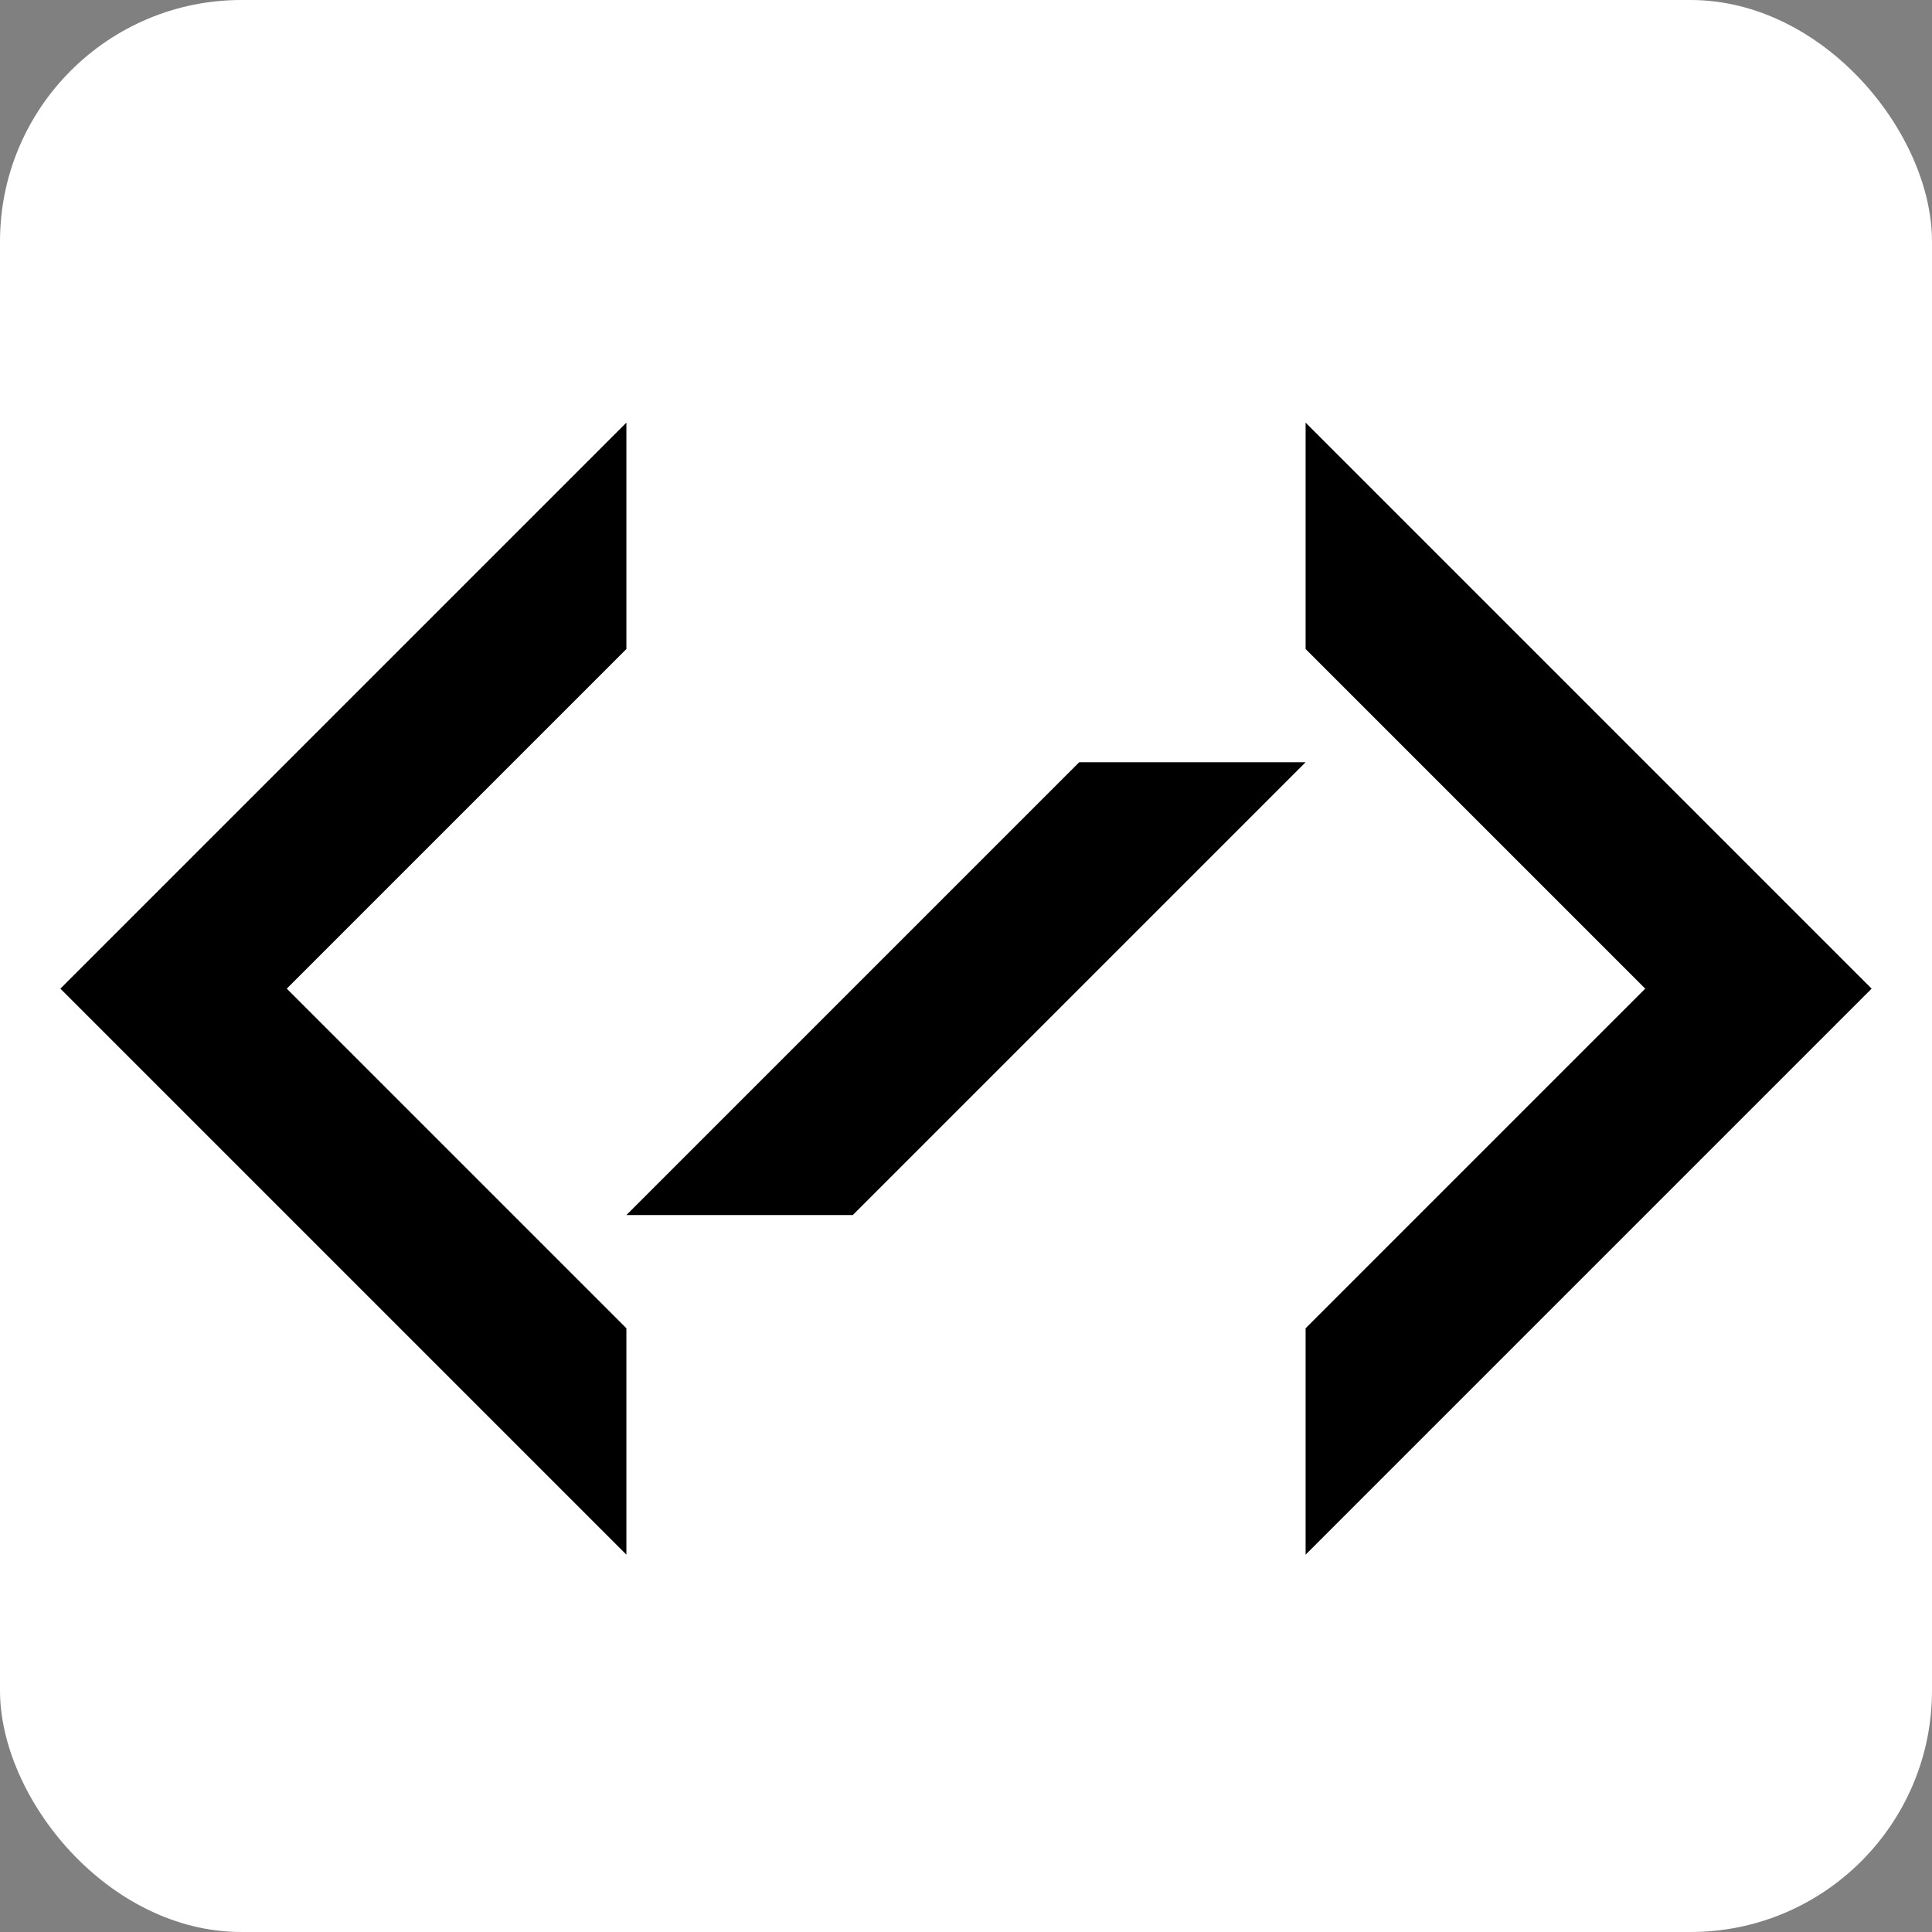
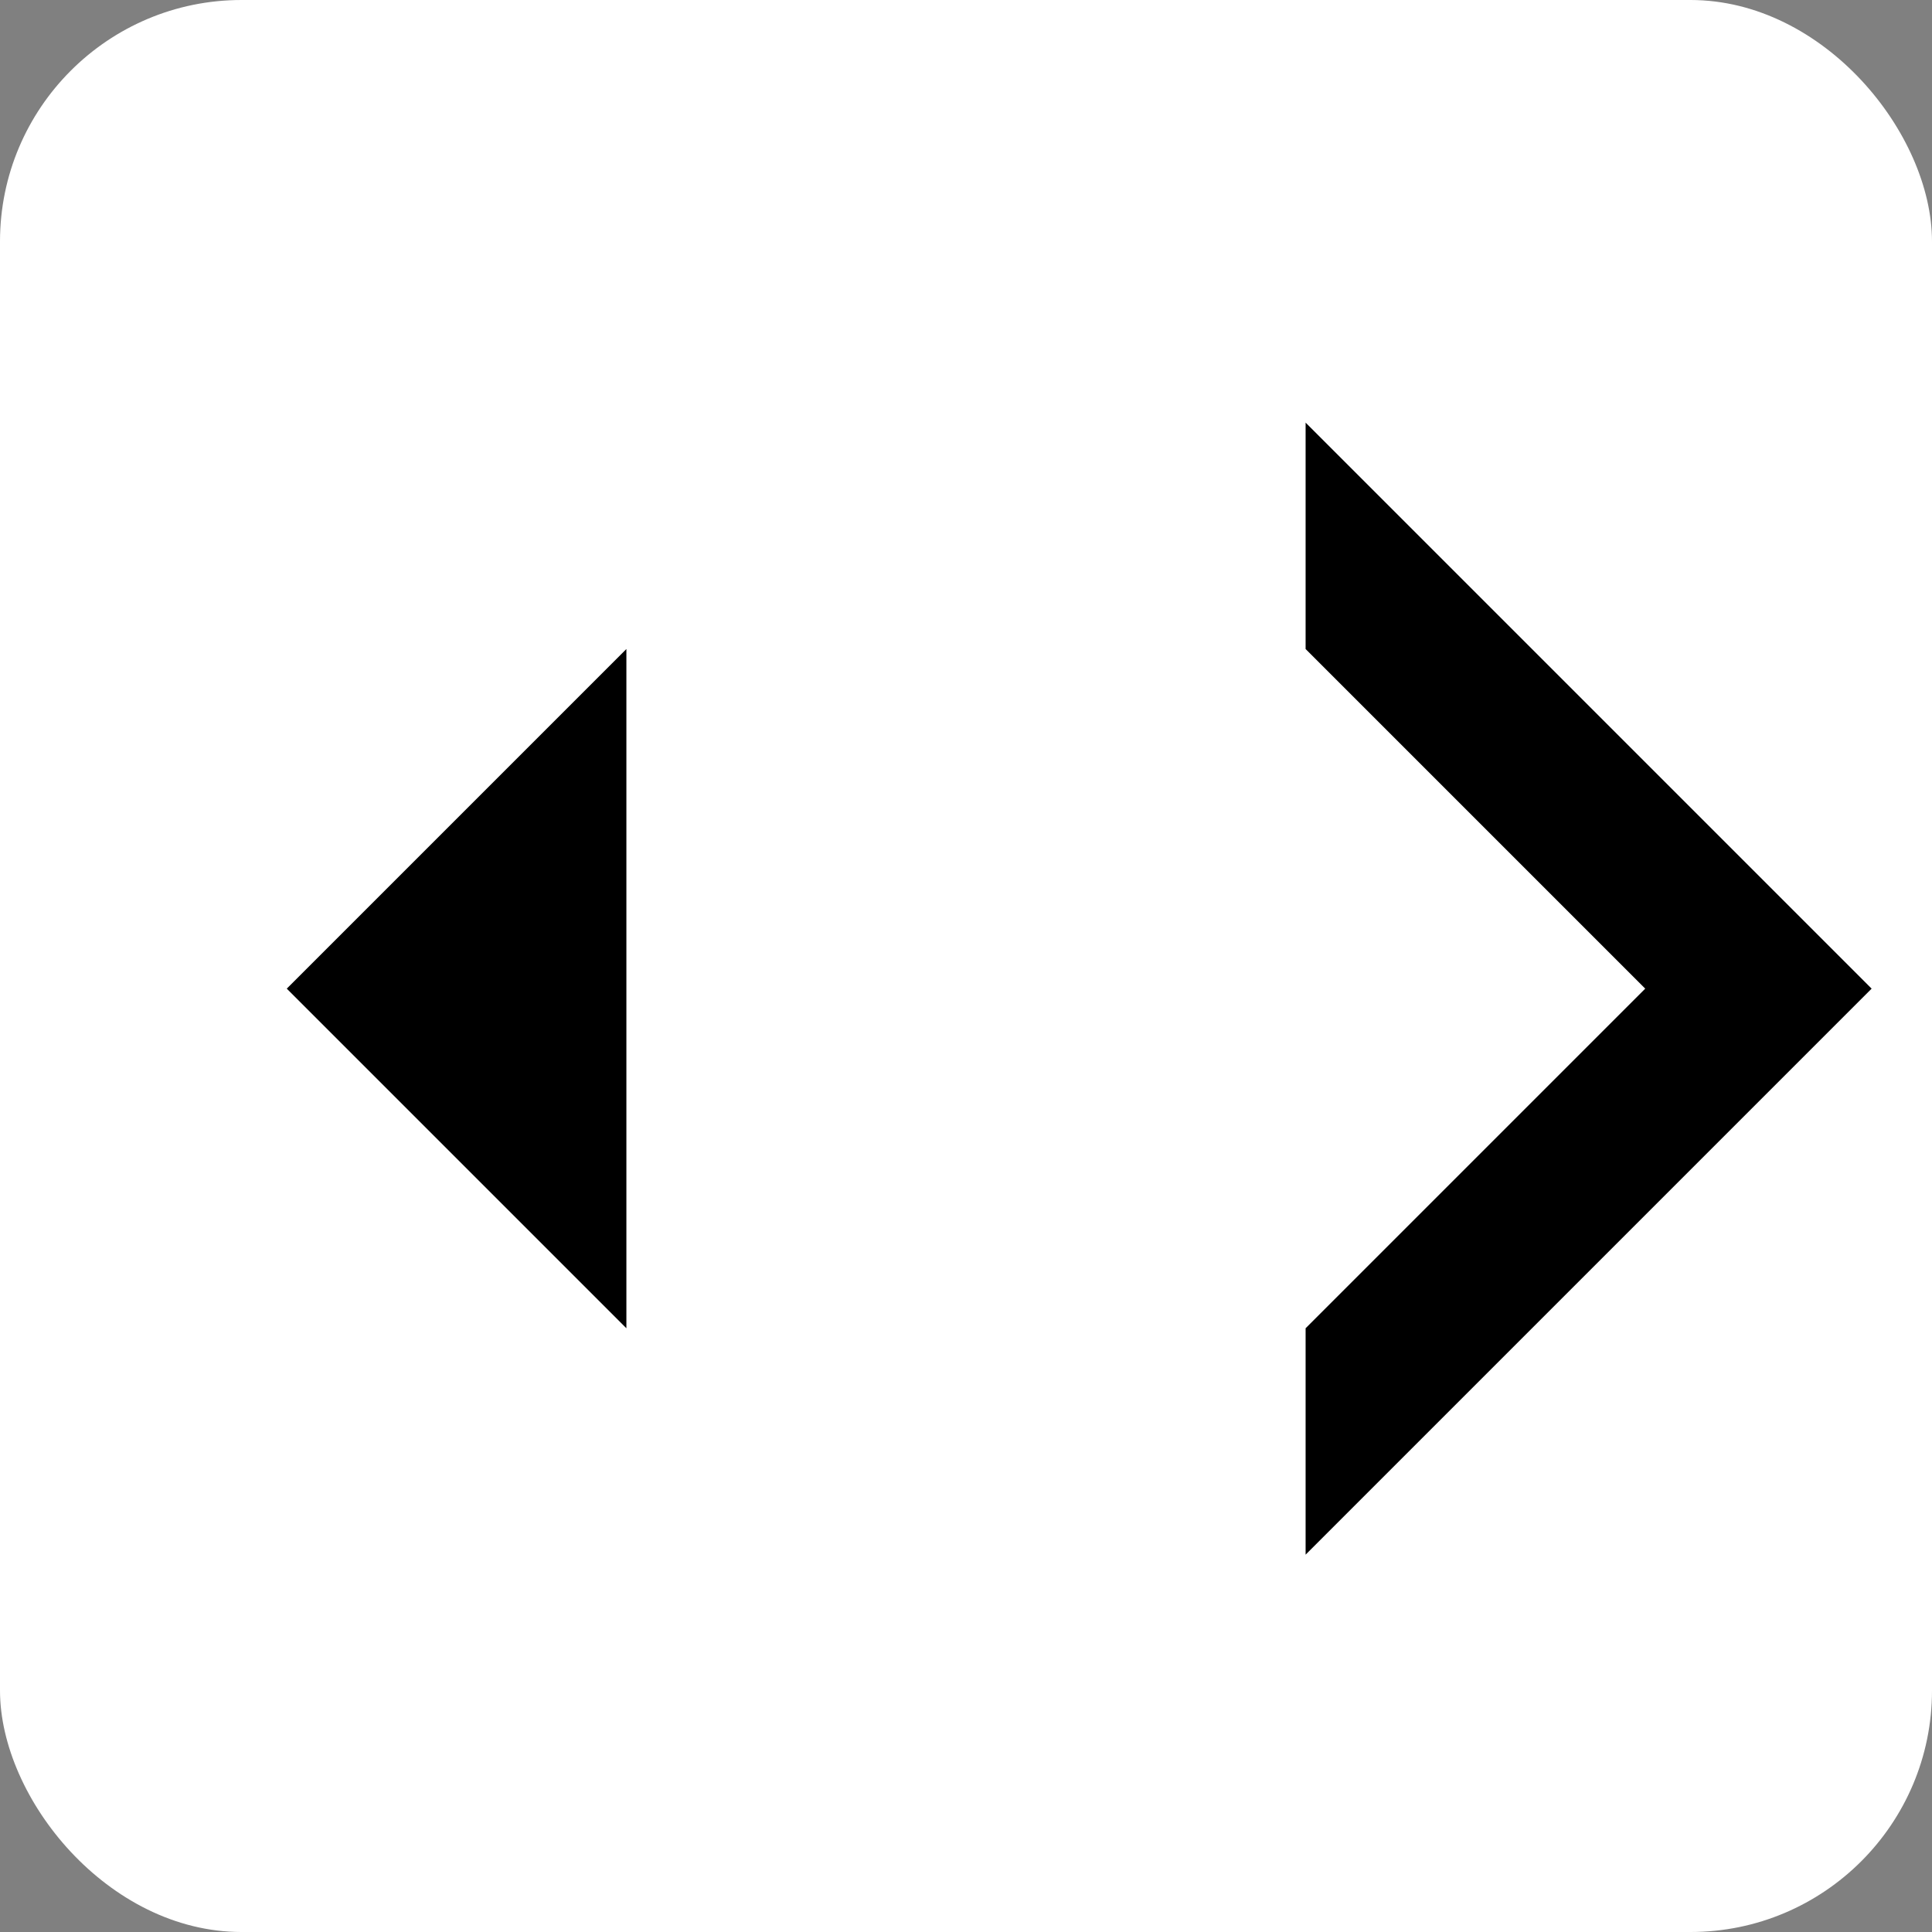
<svg xmlns="http://www.w3.org/2000/svg" version="1.1" width="1000" height="1000">
  <rect width="100%" height="100%" fill="#808080" stroke="none" />
  <style>
    #light-icon {
      display: inline;
    }
    #dark-icon {
      display: none;
    }

    @media (prefers-color-scheme: dark) {
      #light-icon {
        display: none;
      }
      #dark-icon {
        display: inline;
      }
    }
  </style>
  <g id="light-icon">
    <svg version="1.1" width="1000" height="1000">
      <g>
        <g transform="matrix(31.25,0,0,31.25,0,0)">
          <svg version="1.1" width="32" height="32">
            <svg width="32" height="32" viewBox="0 0 32 32" fill="none">
              <rect width="32" height="32" rx="4" fill="white" />
              <path d="M21.625 22V25.75L31 16.375L21.625 7V10.75L27.25 16.375L21.625 22Z" fill="black" />
-               <path d="M10.375 22V25.75L1 16.375L10.375 7V10.75L4.75 16.375L10.375 22Z" fill="black" />
-               <path d="M10.375 20.125H14.125L21.625 12.625H17.875L10.375 20.125Z" fill="black" />
+               <path d="M10.375 22V25.75L10.375 7V10.75L4.75 16.375L10.375 22Z" fill="black" />
            </svg>
          </svg>
        </g>
      </g>
    </svg>
  </g>
  <g id="dark-icon">
    <svg version="1.1" width="1000" height="1000" stroke="black" stroke-width="0.5%">
      <g>
        <g transform="matrix(31.25,0,0,31.25,0,0)">
          <svg version="1.1" width="32" height="32">
            <svg width="32" height="32" viewBox="0 0 32 32" fill="none">
              <path d="M21.625 22V25.75L31 16.375L21.625 7V10.75L27.25 16.375L21.625 22Z" fill="white" />
              <path d="M10.375 22V25.75L1 16.375L10.375 7V10.75L4.75 16.375L10.375 22Z" fill="white" />
              <path d="M10.375 20.125H14.125L21.625 12.625H17.875L10.375 20.125Z" fill="white" />
            </svg>
          </svg>
        </g>
      </g>
    </svg>
  </g>
</svg>